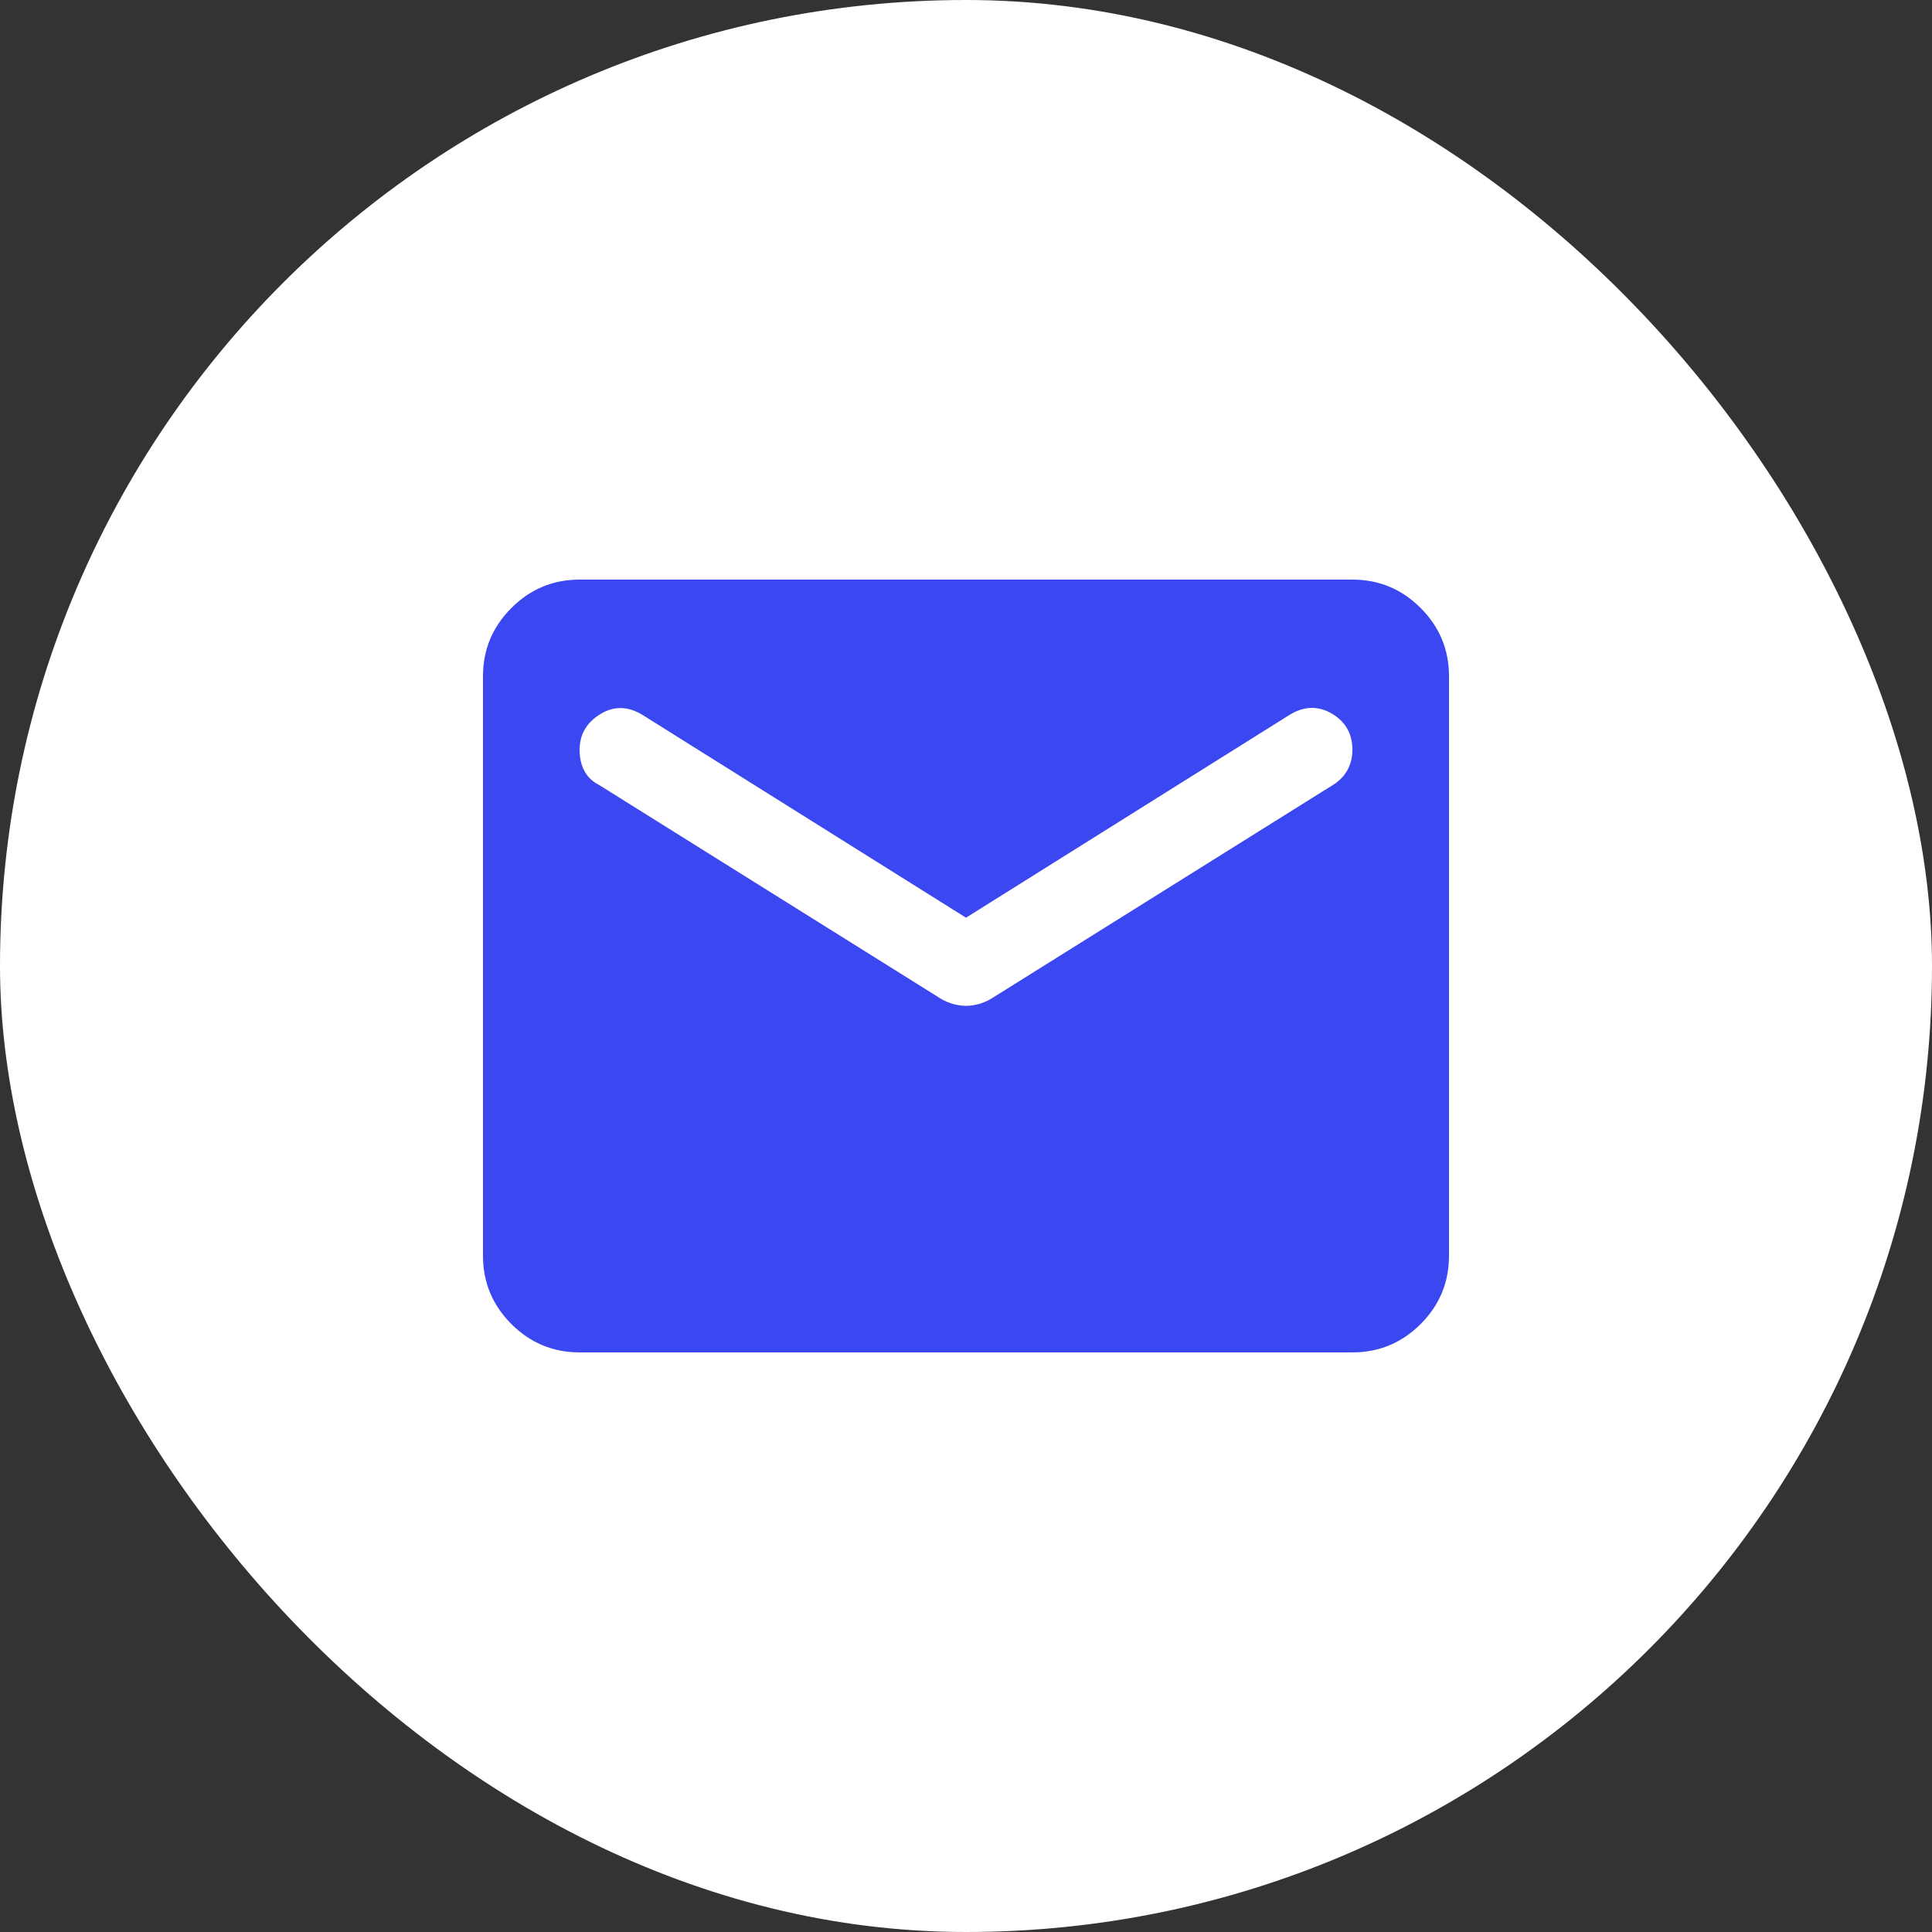
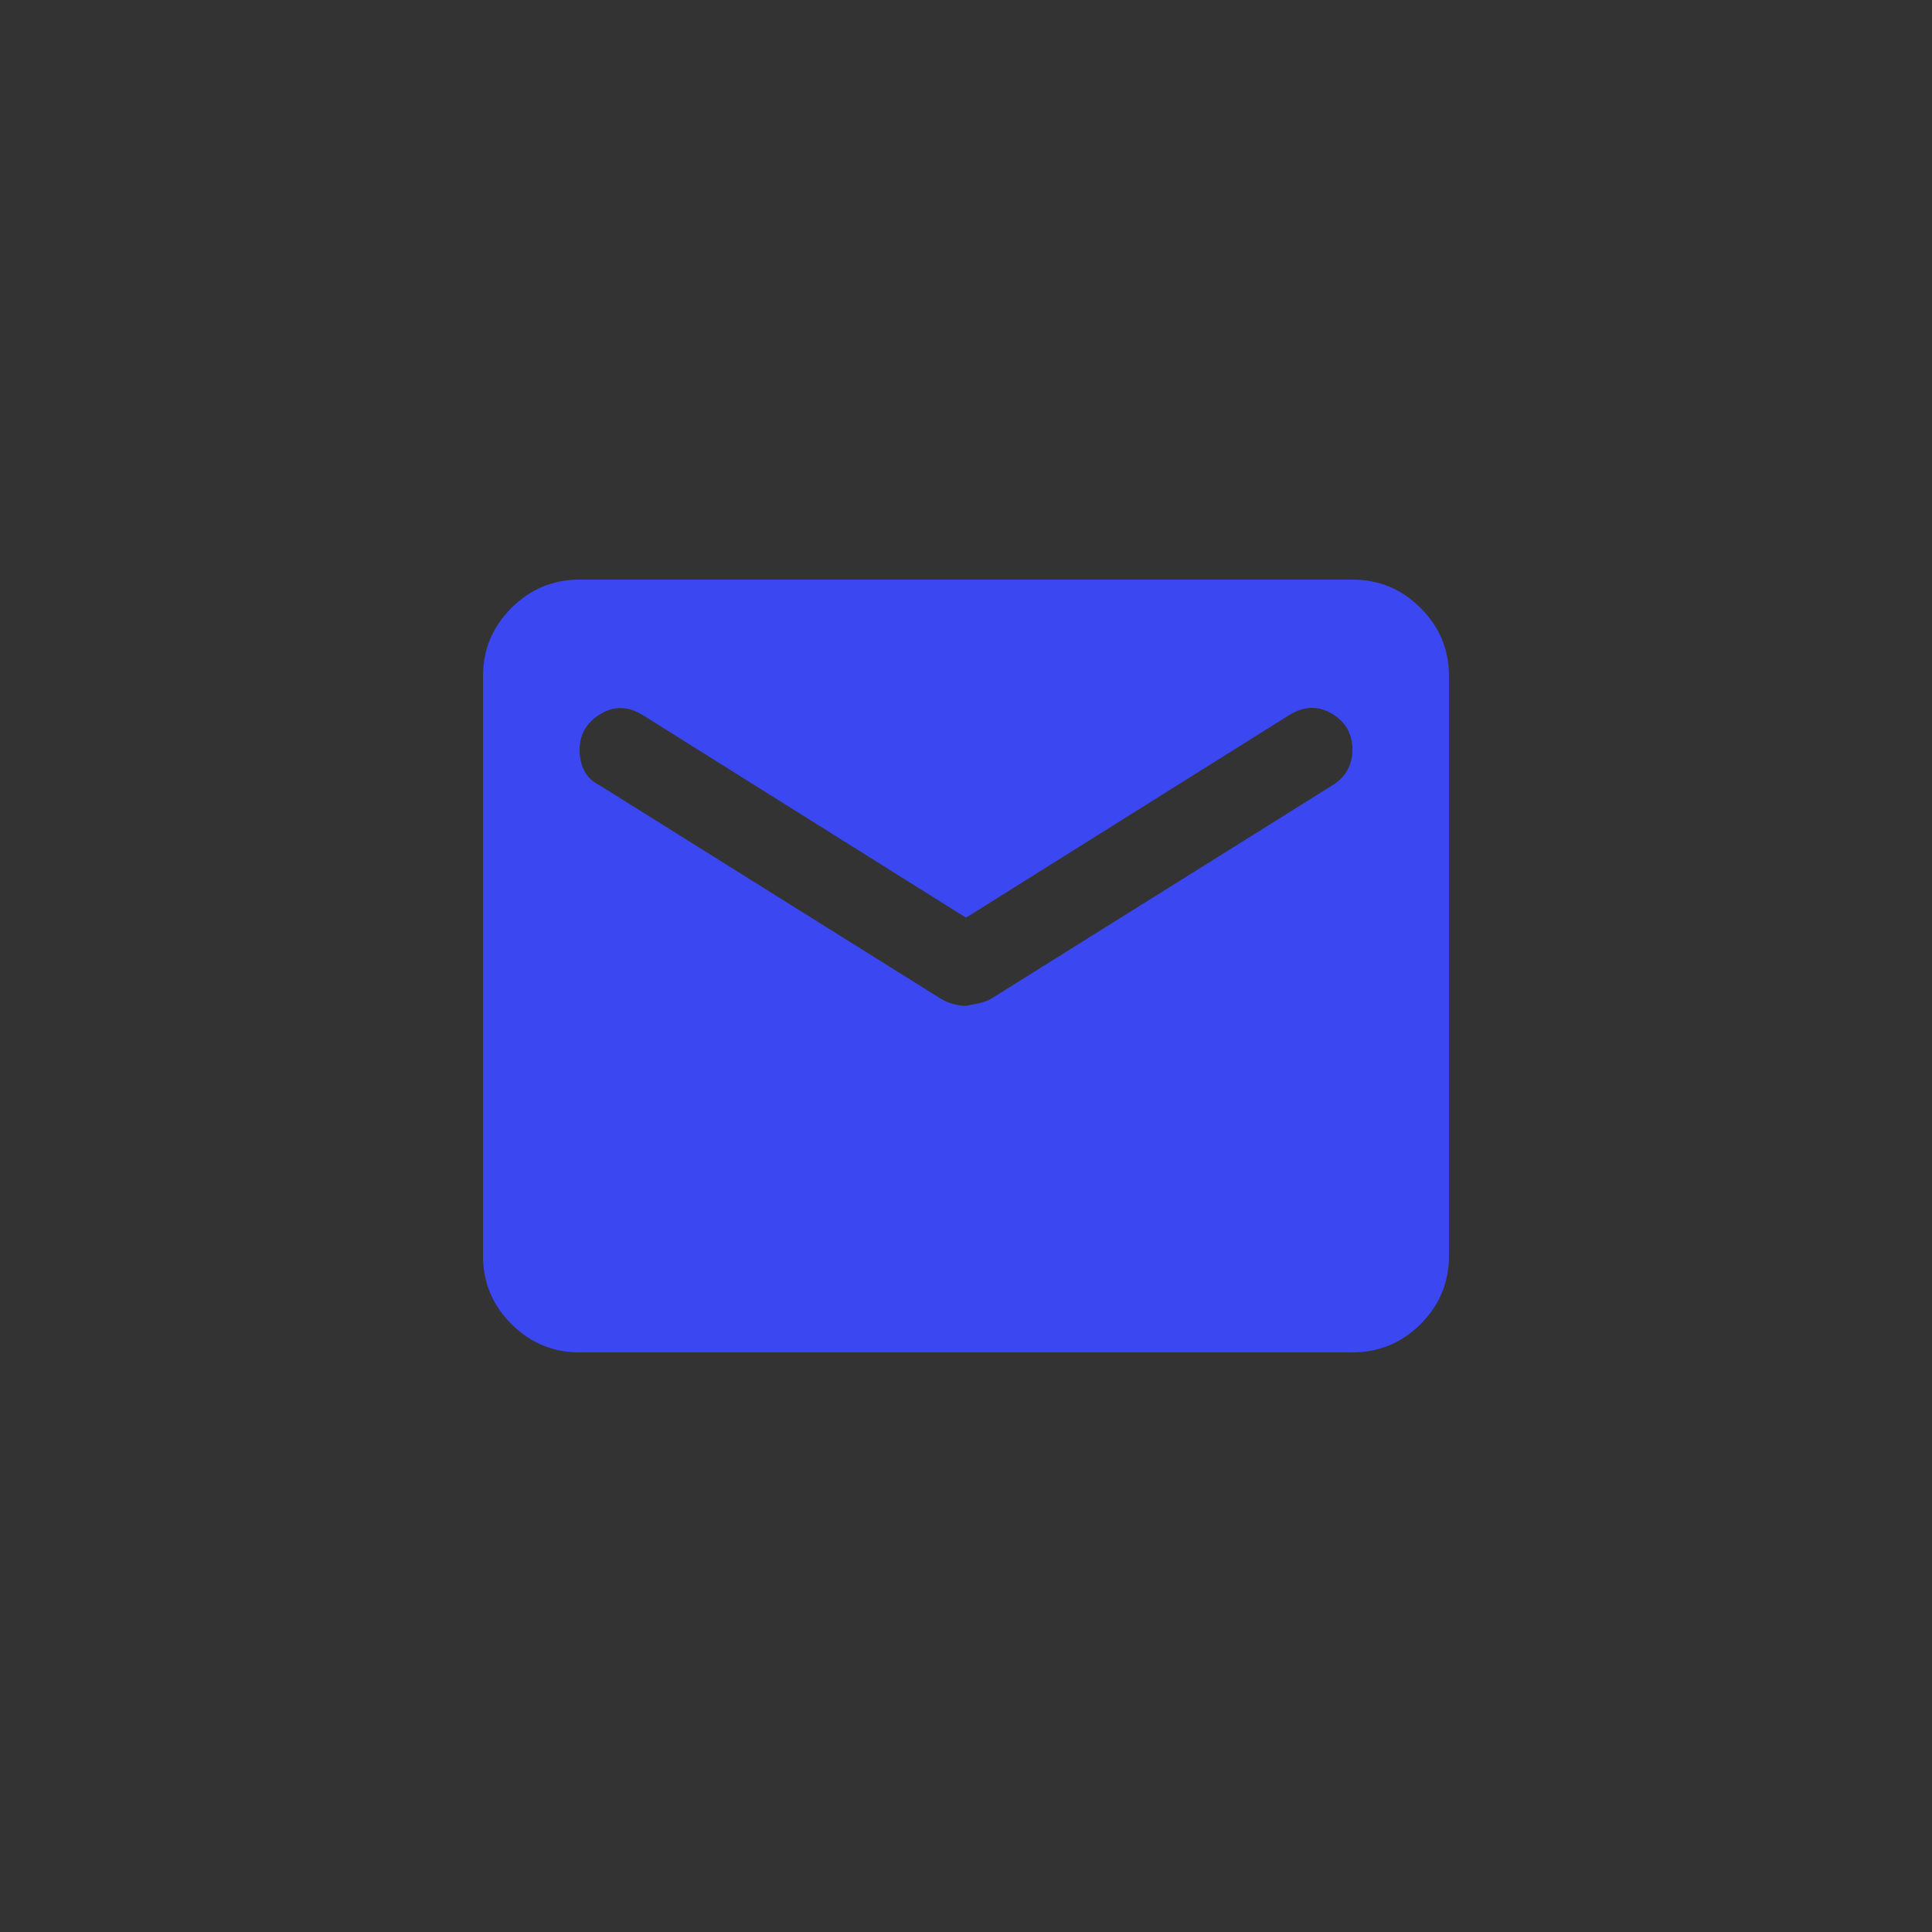
<svg xmlns="http://www.w3.org/2000/svg" width="40" height="40" viewBox="0 0 40 40" fill="none">
  <rect x="0" y="0" width="40" height="40" fill="#333333" stroke="none" />
-   <rect width="40" height="40" rx="20" fill="white" />
-   <path d="M12 28C11.45 28 10.979 27.804 10.588 27.413C10.196 27.021 10 26.55 10 26V14C10 13.45 10.196 12.979 10.588 12.588C10.979 12.196 11.45 12 12 12H28C28.55 12 29.021 12.196 29.413 12.588C29.804 12.979 30 13.45 30 14V26C30 26.55 29.804 27.021 29.413 27.413C29.021 27.804 28.55 28 28 28H12ZM20 20.825C20.083 20.825 20.171 20.812 20.262 20.788C20.354 20.762 20.442 20.725 20.525 20.675L27.6 16.25C27.733 16.167 27.833 16.062 27.9 15.938C27.967 15.812 28 15.675 28 15.525C28 15.192 27.858 14.942 27.575 14.775C27.292 14.608 27 14.617 26.7 14.8L20 19L13.3 14.8C13 14.617 12.708 14.613 12.425 14.787C12.142 14.963 12 15.208 12 15.525C12 15.692 12.033 15.838 12.1 15.963C12.167 16.087 12.267 16.183 12.4 16.25L19.475 20.675C19.558 20.725 19.646 20.762 19.738 20.788C19.829 20.812 19.917 20.825 20 20.825Z" fill="#3B47F1" />
+   <path d="M12 28C11.45 28 10.979 27.804 10.588 27.413C10.196 27.021 10 26.55 10 26V14C10 13.45 10.196 12.979 10.588 12.588C10.979 12.196 11.45 12 12 12H28C28.55 12 29.021 12.196 29.413 12.588C29.804 12.979 30 13.45 30 14V26C30 26.55 29.804 27.021 29.413 27.413C29.021 27.804 28.55 28 28 28H12ZM20 20.825C20.354 20.762 20.442 20.725 20.525 20.675L27.6 16.25C27.733 16.167 27.833 16.062 27.9 15.938C27.967 15.812 28 15.675 28 15.525C28 15.192 27.858 14.942 27.575 14.775C27.292 14.608 27 14.617 26.7 14.8L20 19L13.3 14.8C13 14.617 12.708 14.613 12.425 14.787C12.142 14.963 12 15.208 12 15.525C12 15.692 12.033 15.838 12.1 15.963C12.167 16.087 12.267 16.183 12.4 16.25L19.475 20.675C19.558 20.725 19.646 20.762 19.738 20.788C19.829 20.812 19.917 20.825 20 20.825Z" fill="#3B47F1" />
</svg>